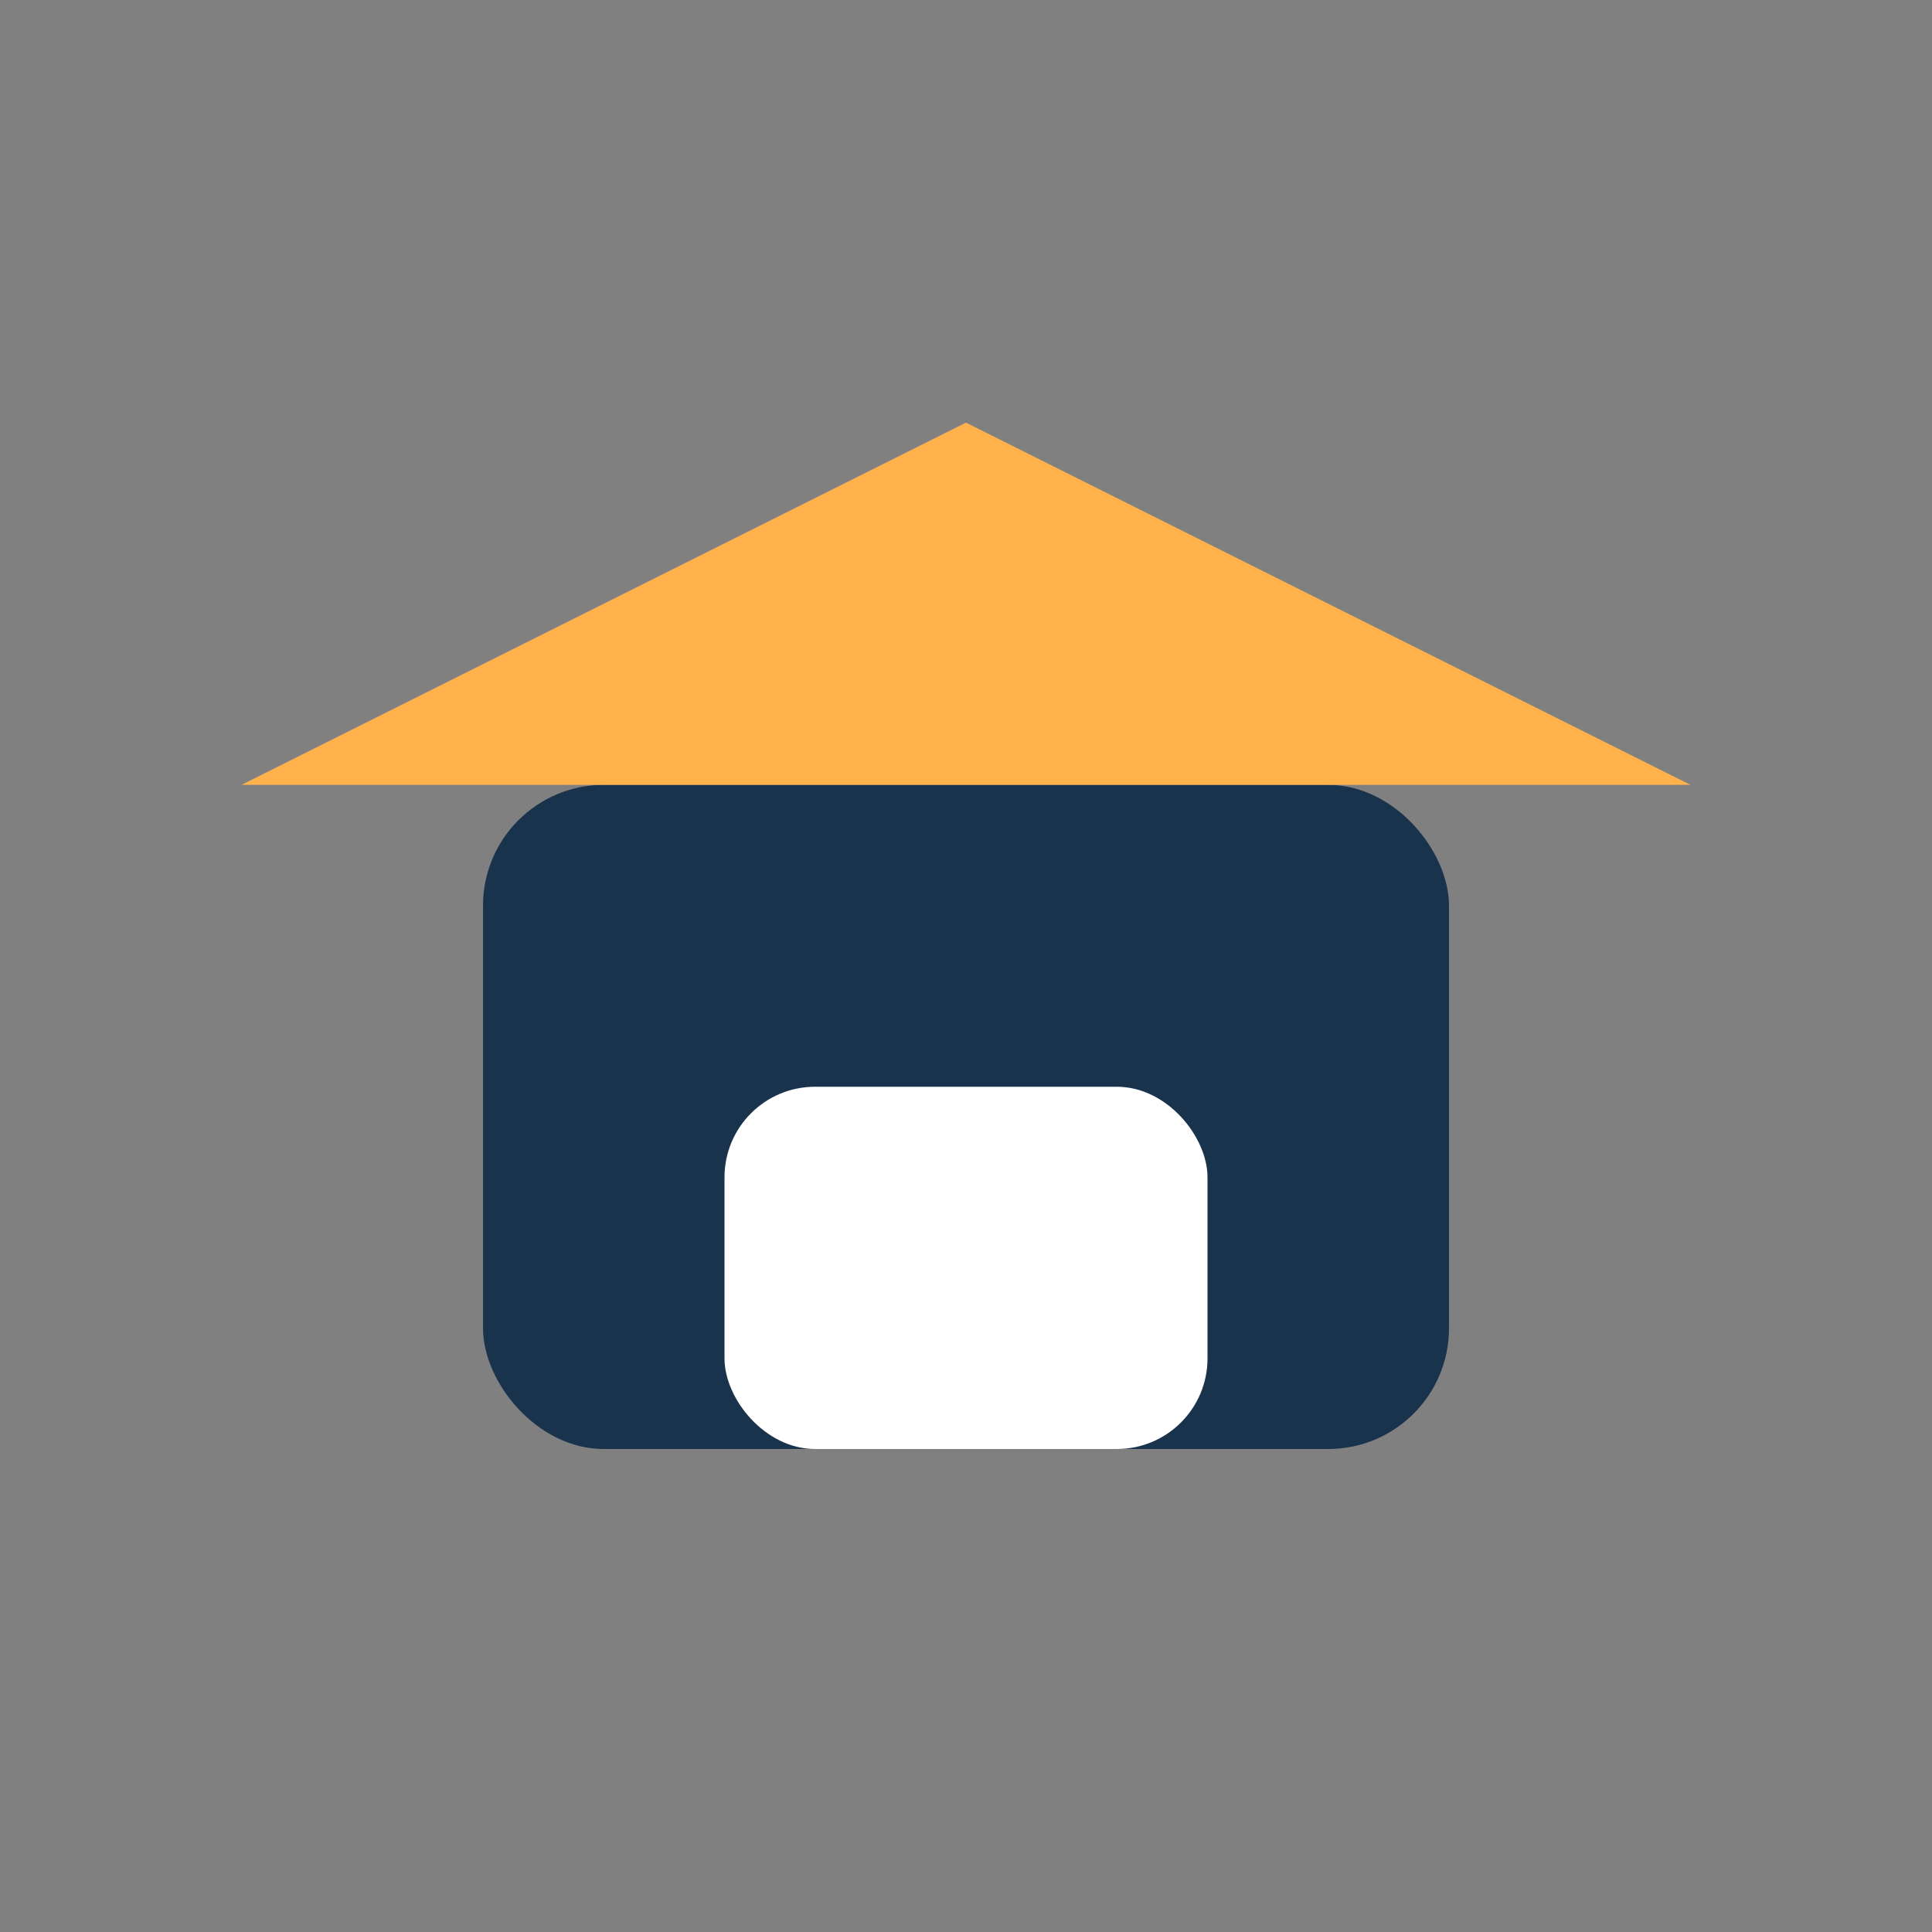
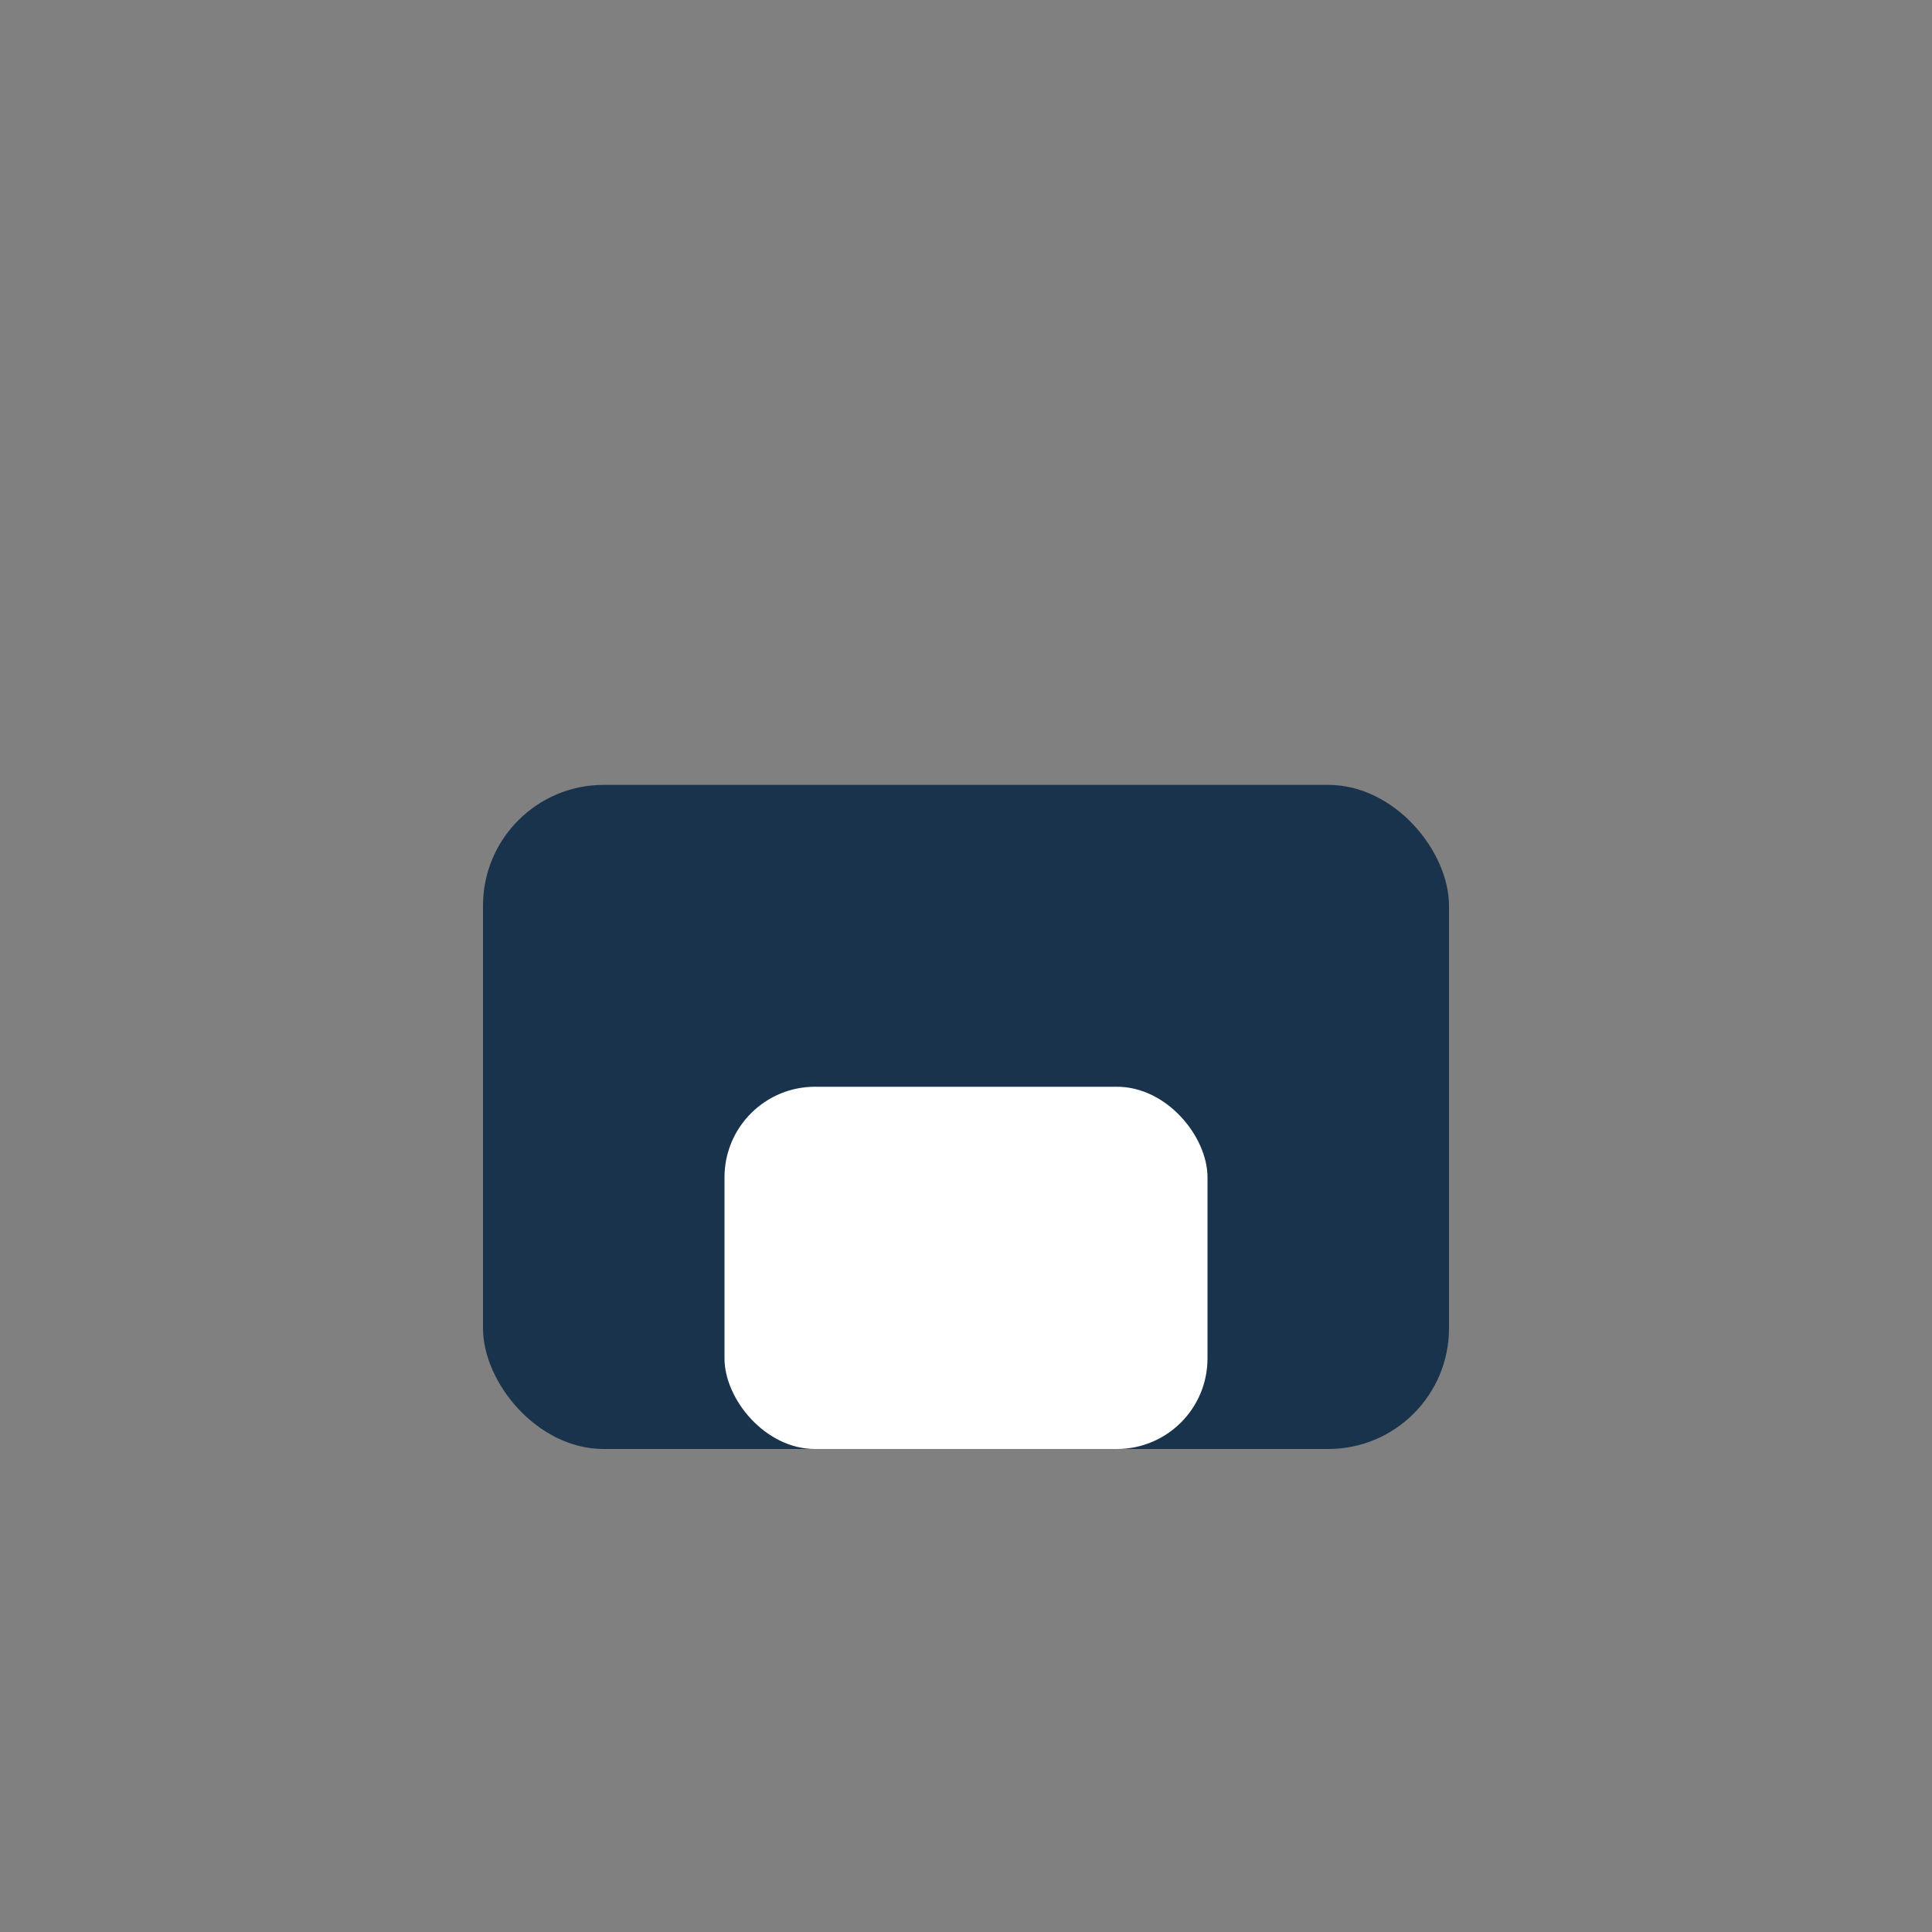
<svg xmlns="http://www.w3.org/2000/svg" width="32" height="32" viewBox="0 0 32 32">
  <rect x="0" y="0" width="32" height="32" fill="#808080" stroke="none" />
  <rect x="8" y="13" width="16" height="11" rx="2" fill="#19334d" />
-   <polygon points="16,7 28,13 4,13" fill="#ffb14c" />
  <rect x="12" y="18" width="8" height="6" rx="1.5" fill="#fff" />
</svg>